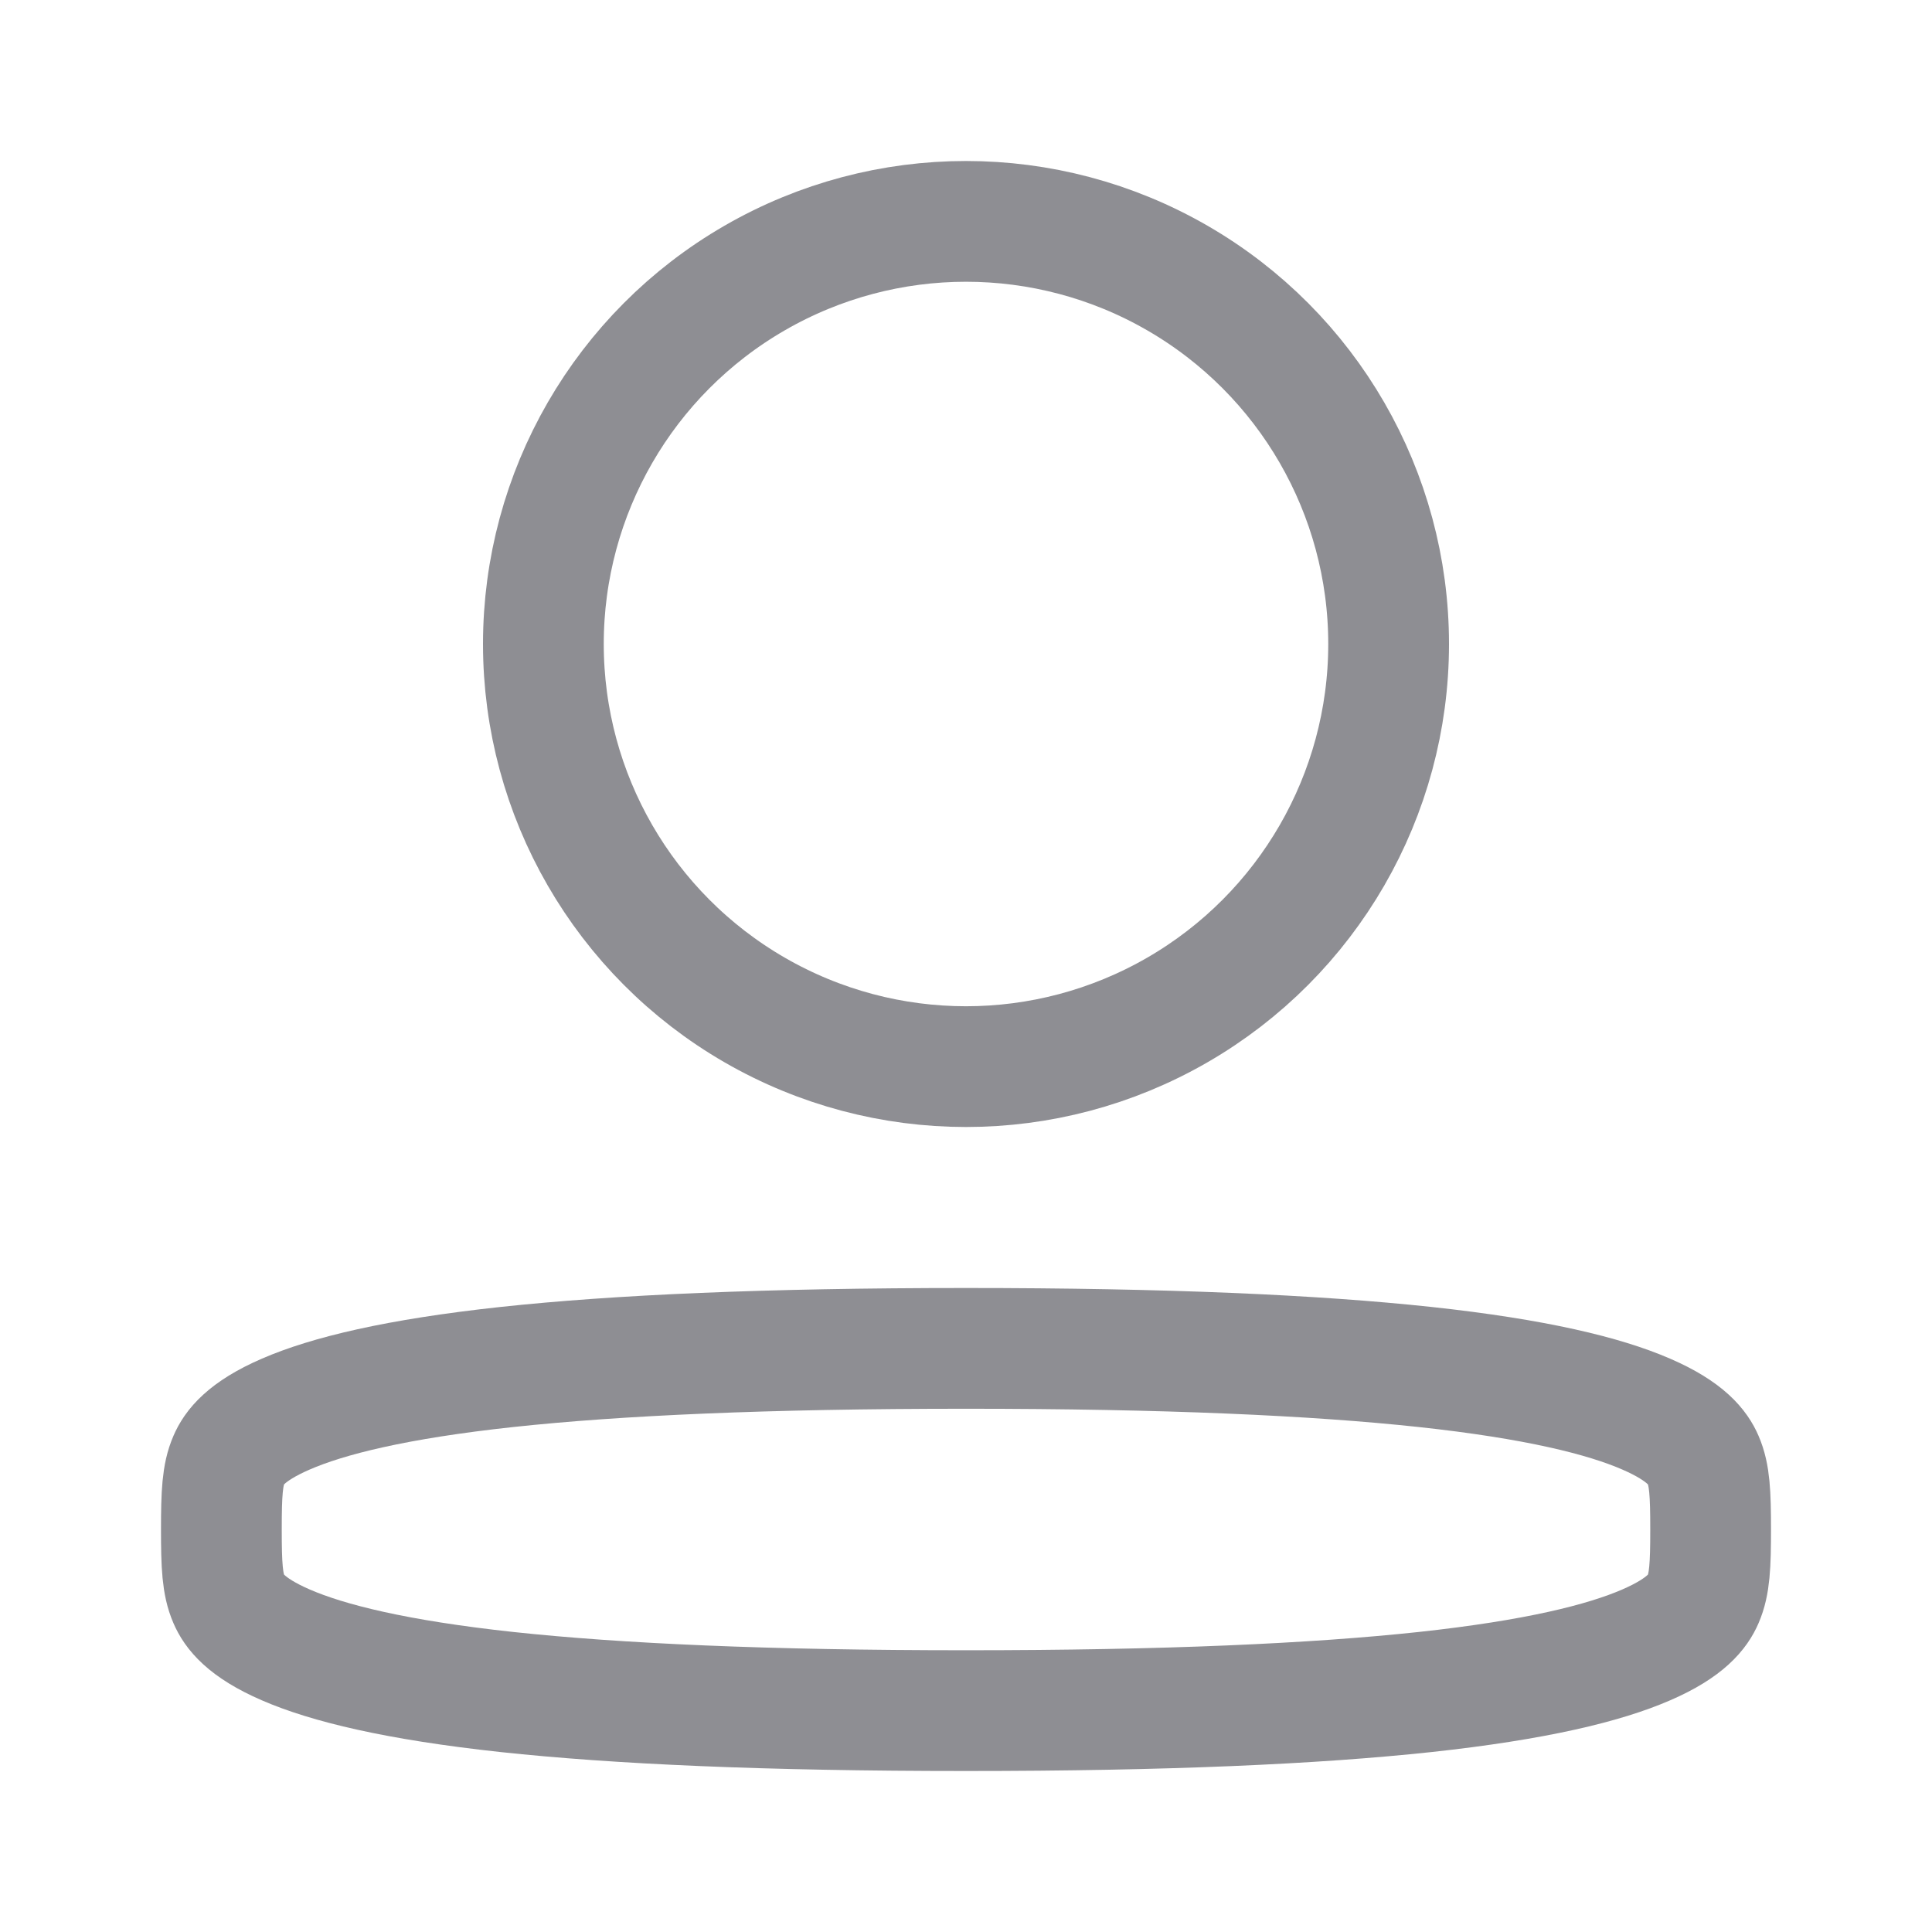
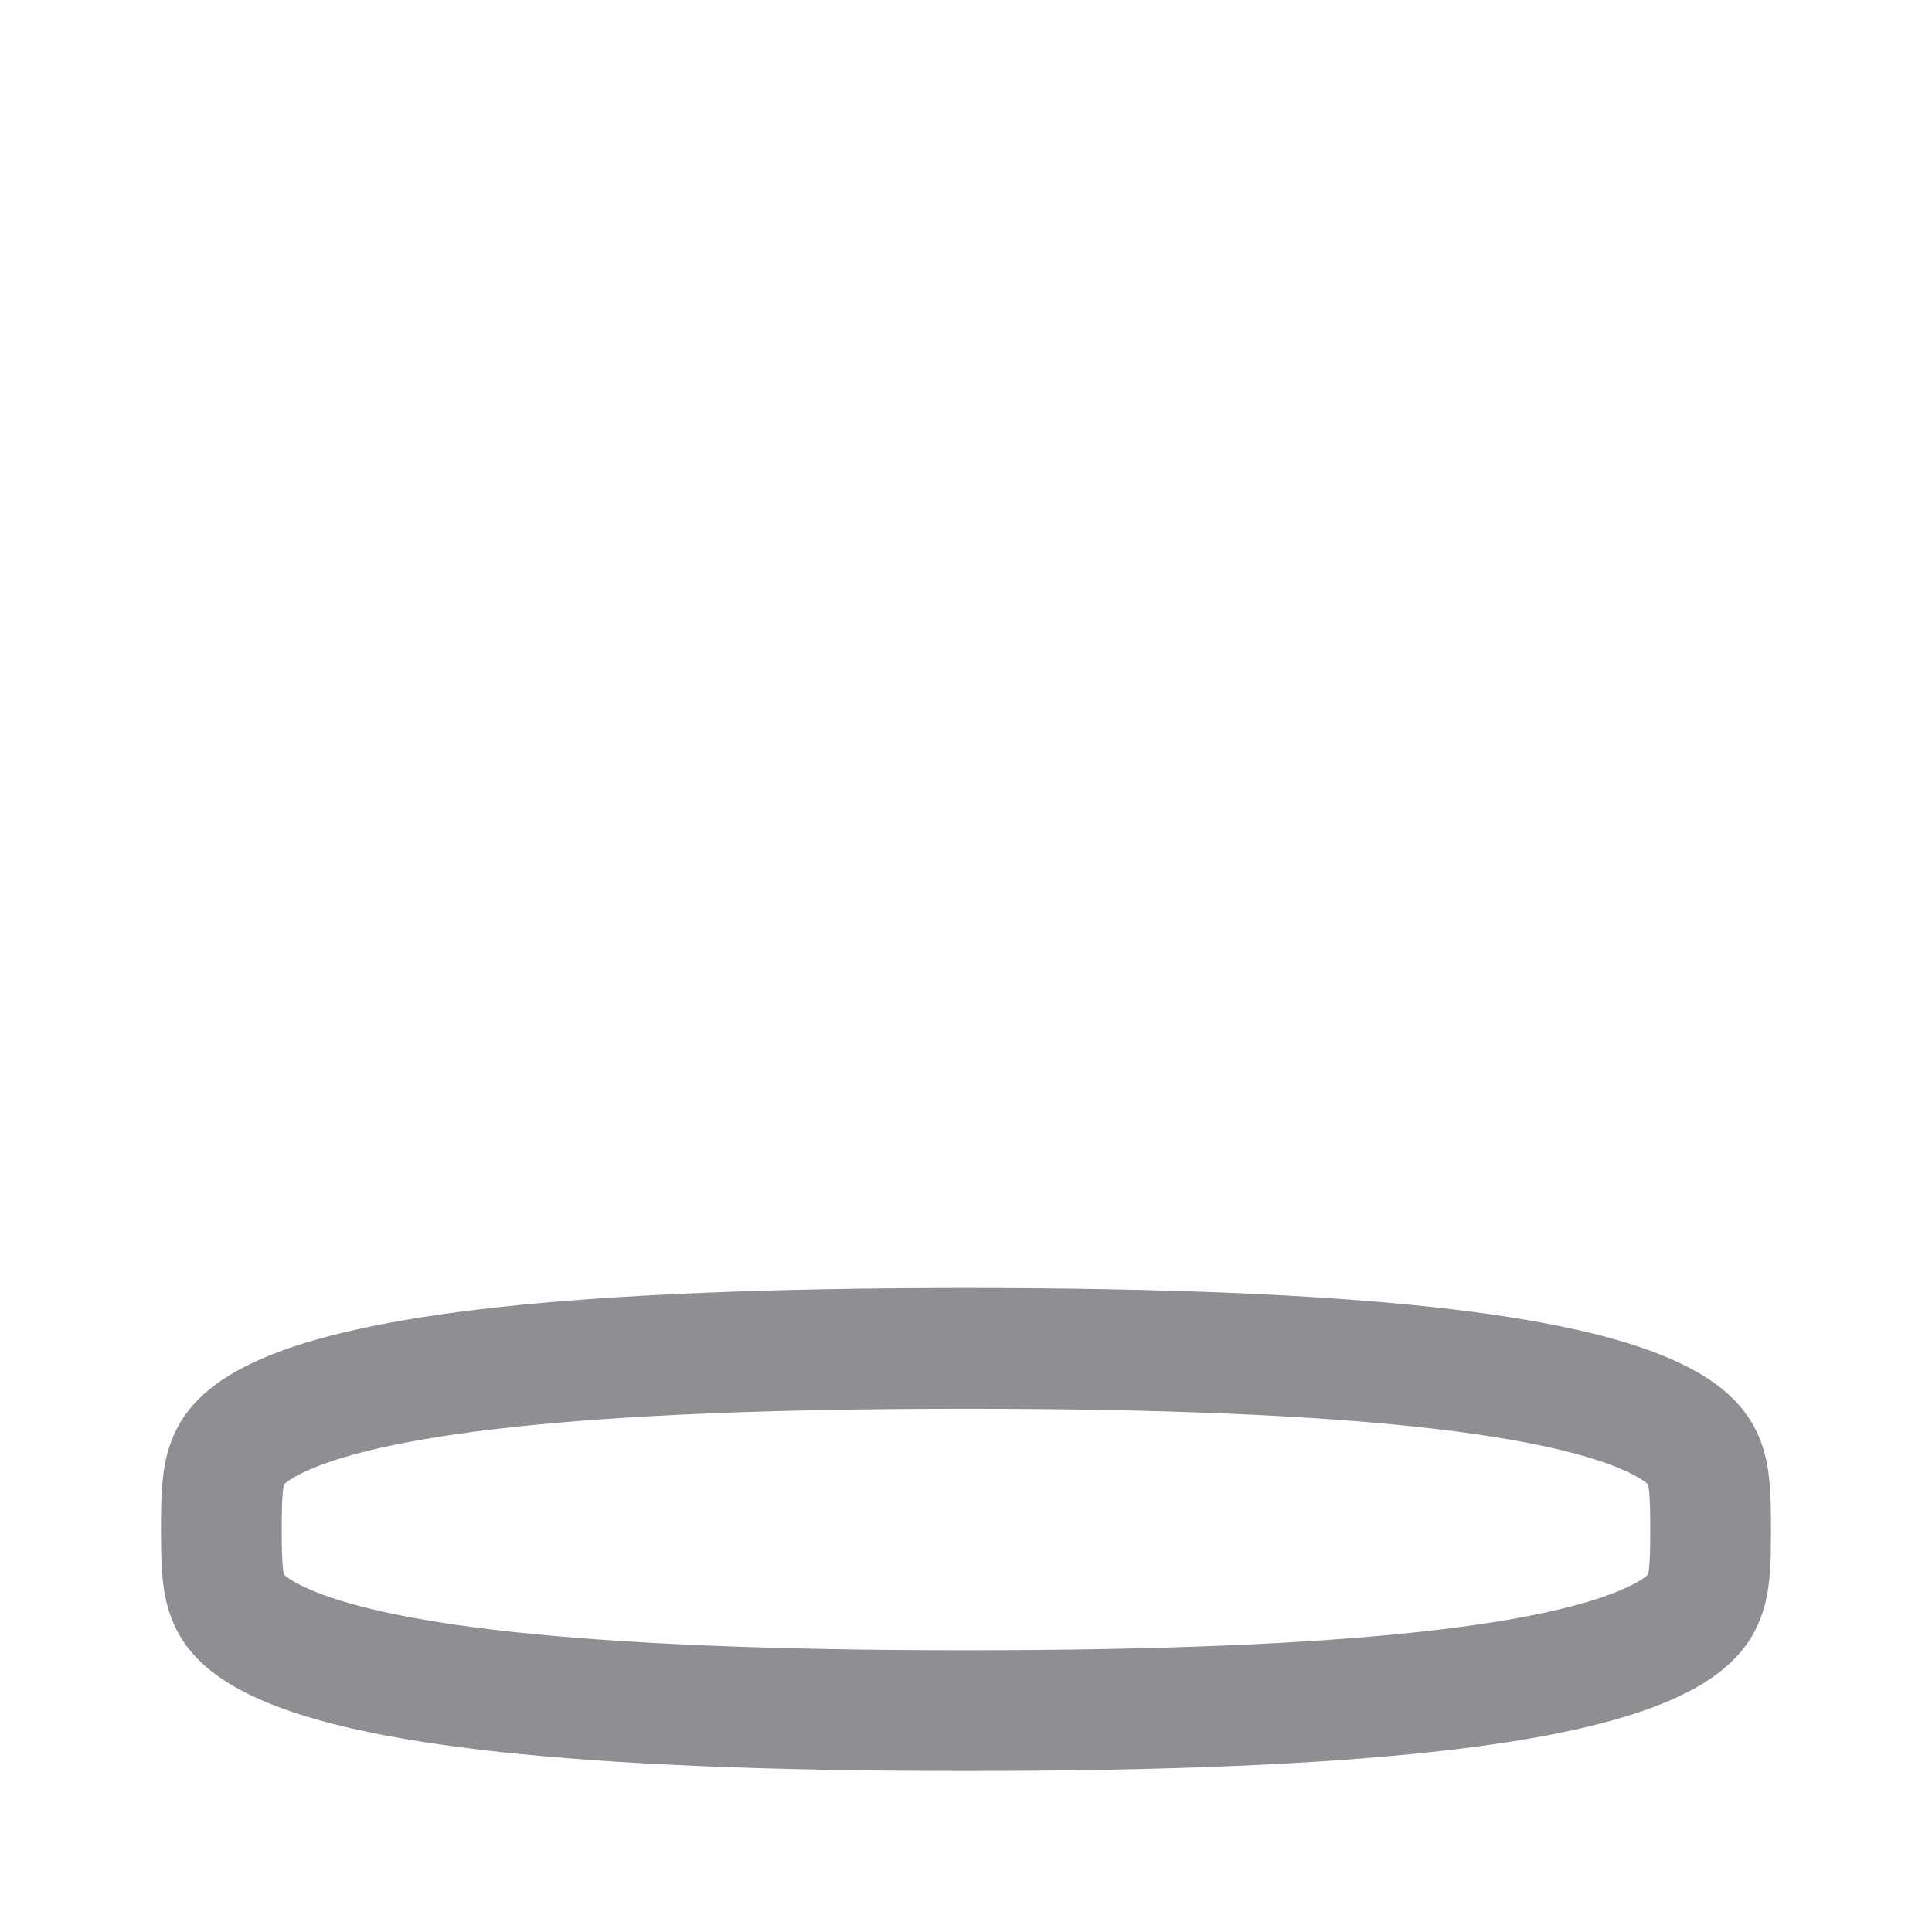
<svg xmlns="http://www.w3.org/2000/svg" width="24" height="24" viewBox="0 0 24 24" fill="none">
-   <circle cx="12" cy="8" r="5.25" stroke="#8E8E93" stroke-width="1.5" />
  <path d="M21.25 19C21.25 19.446 21.239 19.678 21.156 19.868C21.095 20.009 20.952 20.216 20.451 20.433C19.929 20.66 19.079 20.87 17.701 21.019C16.332 21.166 14.486 21.25 12 21.25C9.513 21.25 7.668 21.166 6.299 21.019C4.921 20.87 4.071 20.66 3.549 20.433C3.048 20.216 2.905 20.009 2.844 19.868C2.761 19.678 2.75 19.446 2.75 19C2.75 18.554 2.761 18.322 2.844 18.132C2.905 17.991 3.048 17.784 3.549 17.567C4.071 17.34 4.921 17.13 6.299 16.981C7.668 16.834 9.513 16.75 12 16.75C14.486 16.75 16.332 16.834 17.701 16.981C19.079 17.13 19.929 17.34 20.451 17.567C20.952 17.784 21.095 17.991 21.156 18.132C21.239 18.322 21.25 18.554 21.25 19Z" stroke="#8E8E93" stroke-width="1.5" />
</svg>